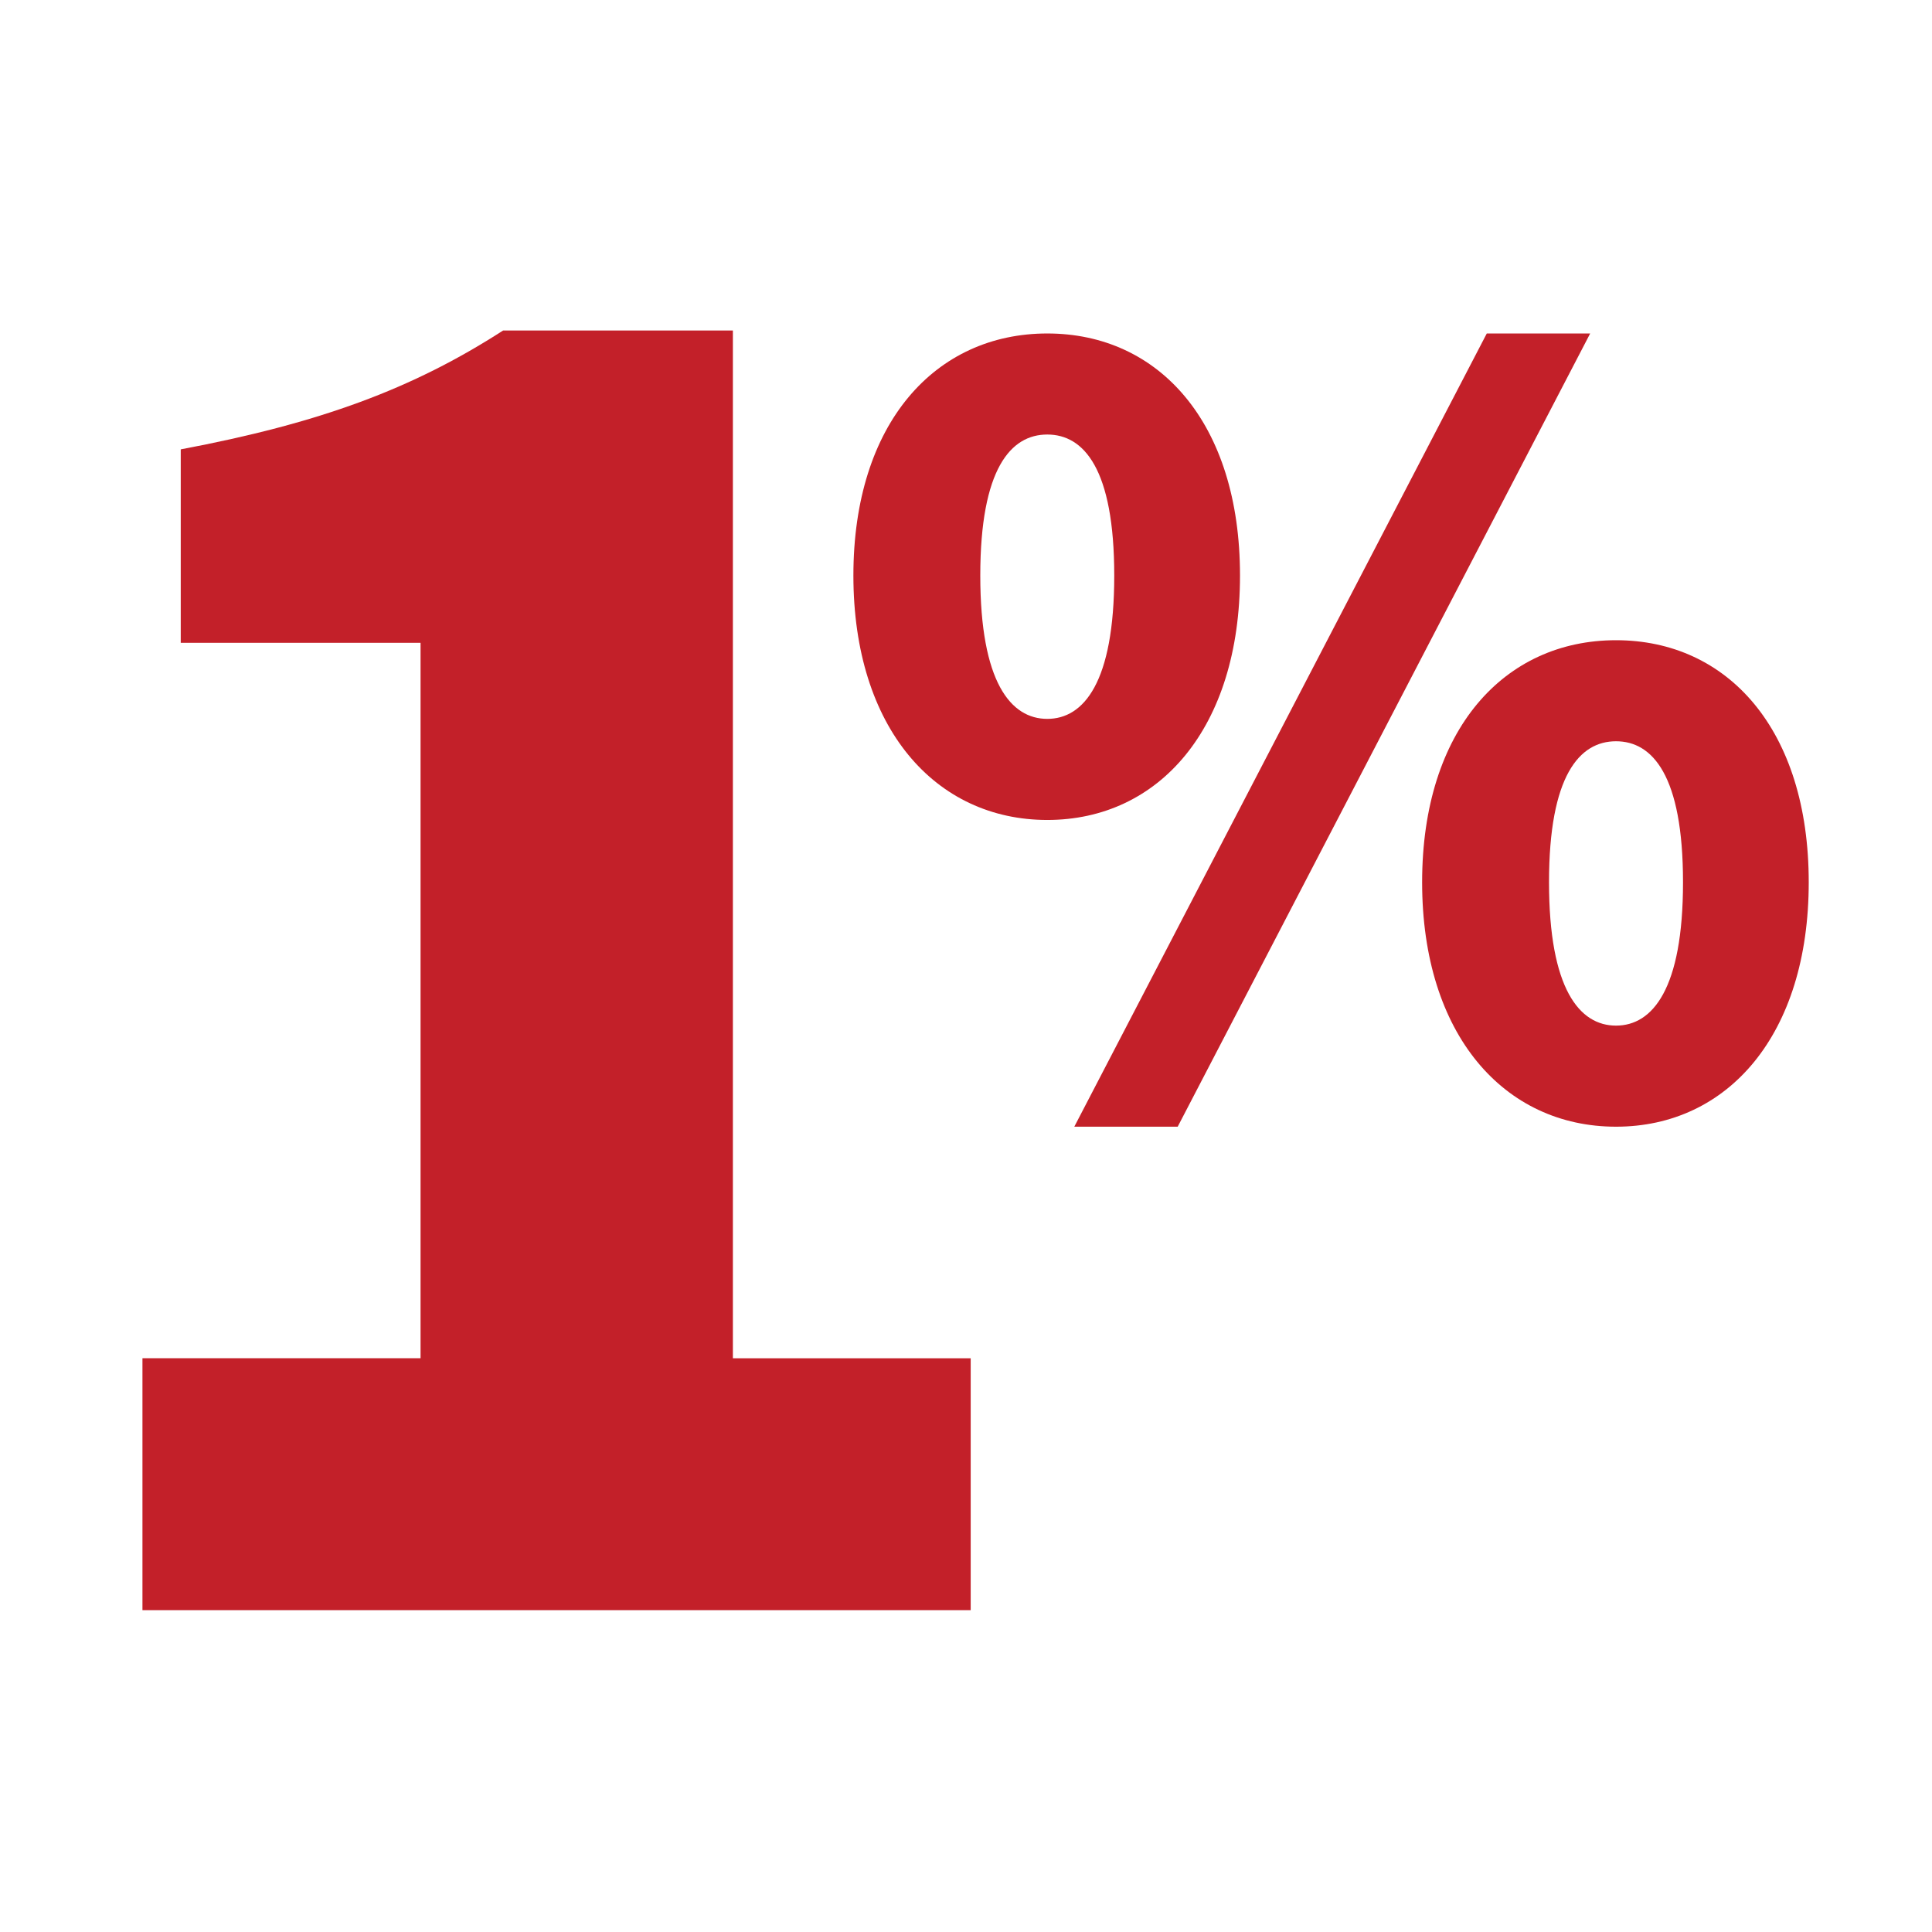
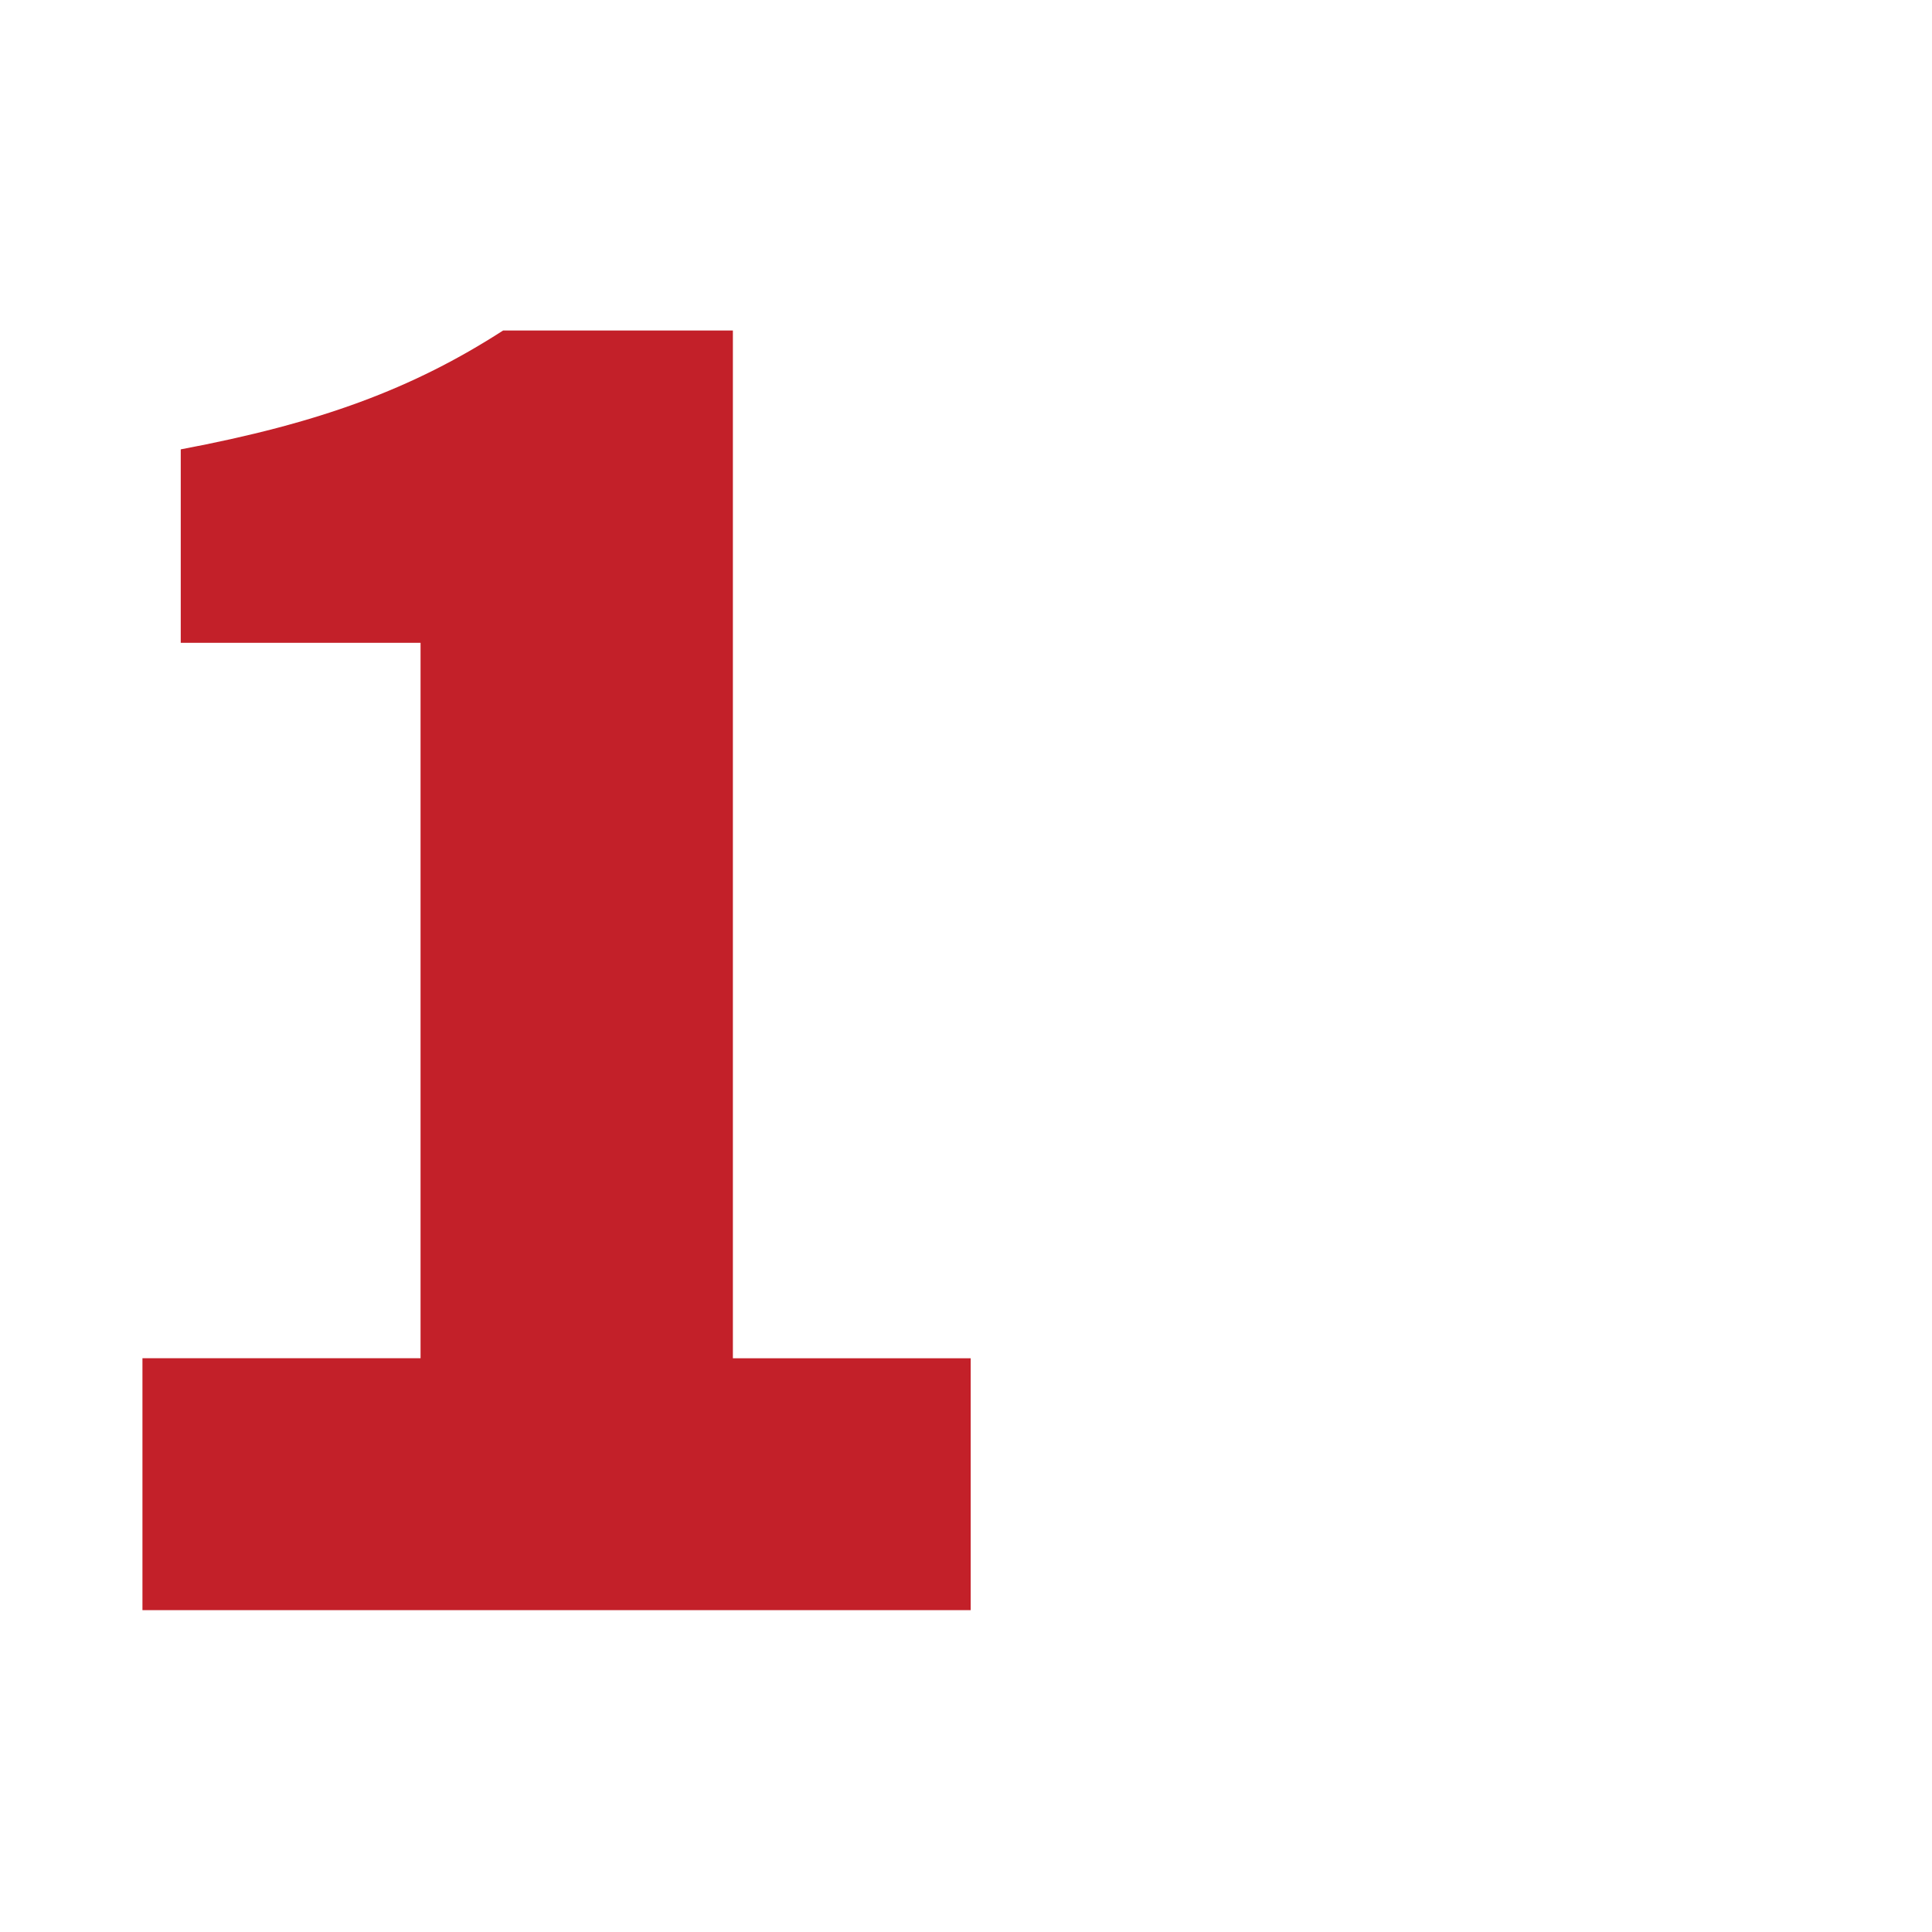
<svg xmlns="http://www.w3.org/2000/svg" id="a" viewBox="0 0 56 56">
  <path d="M4.129,39.369H12.19V18.633H5.239v-5.608c4.03-.759,6.717-1.752,9.345-3.446h6.659v29.791h6.893v7.301H4.129v-7.301Z" style="fill:#c32029;" />
-   <path d="M24.736,16.682c0-4.428,2.384-7.016,5.62-7.016s5.586,2.588,5.586,7.016-2.35,7.085-5.586,7.085-5.62-2.657-5.62-7.085Zm7.561,0c0-3.1-.885-4.087-1.941-4.087s-1.942,.988-1.942,4.087,.886,4.155,1.942,4.155,1.941-1.056,1.941-4.155Zm10.798-7.016h2.997l-11.956,22.992h-2.997l11.956-22.992Zm-1.874,15.907c0-4.428,2.384-7.016,5.62-7.016s5.586,2.588,5.586,7.016-2.35,7.085-5.586,7.085-5.62-2.657-5.62-7.085Zm7.562,0c0-3.1-.886-4.087-1.942-4.087s-1.942,.988-1.942,4.087,.886,4.155,1.942,4.155,1.942-1.056,1.942-4.155Z" style="fill:#c32029;" />
</svg>